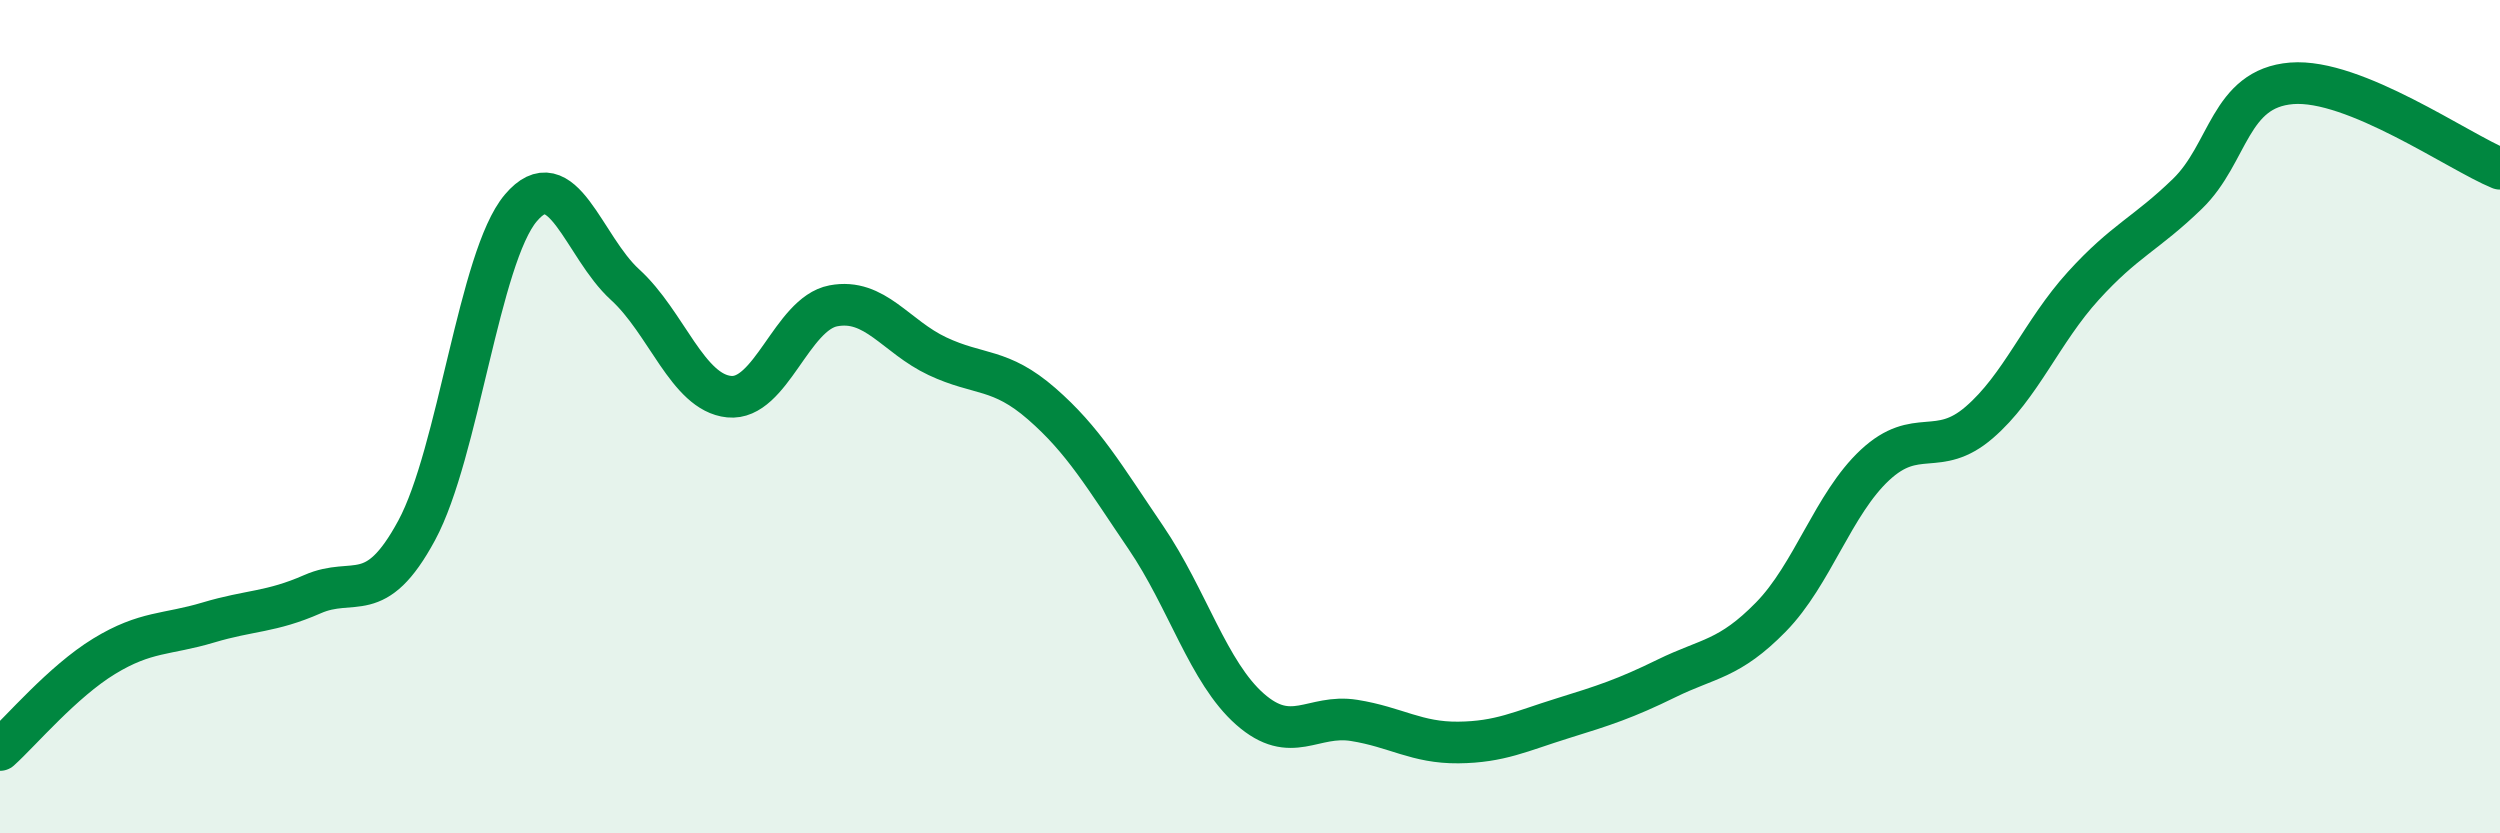
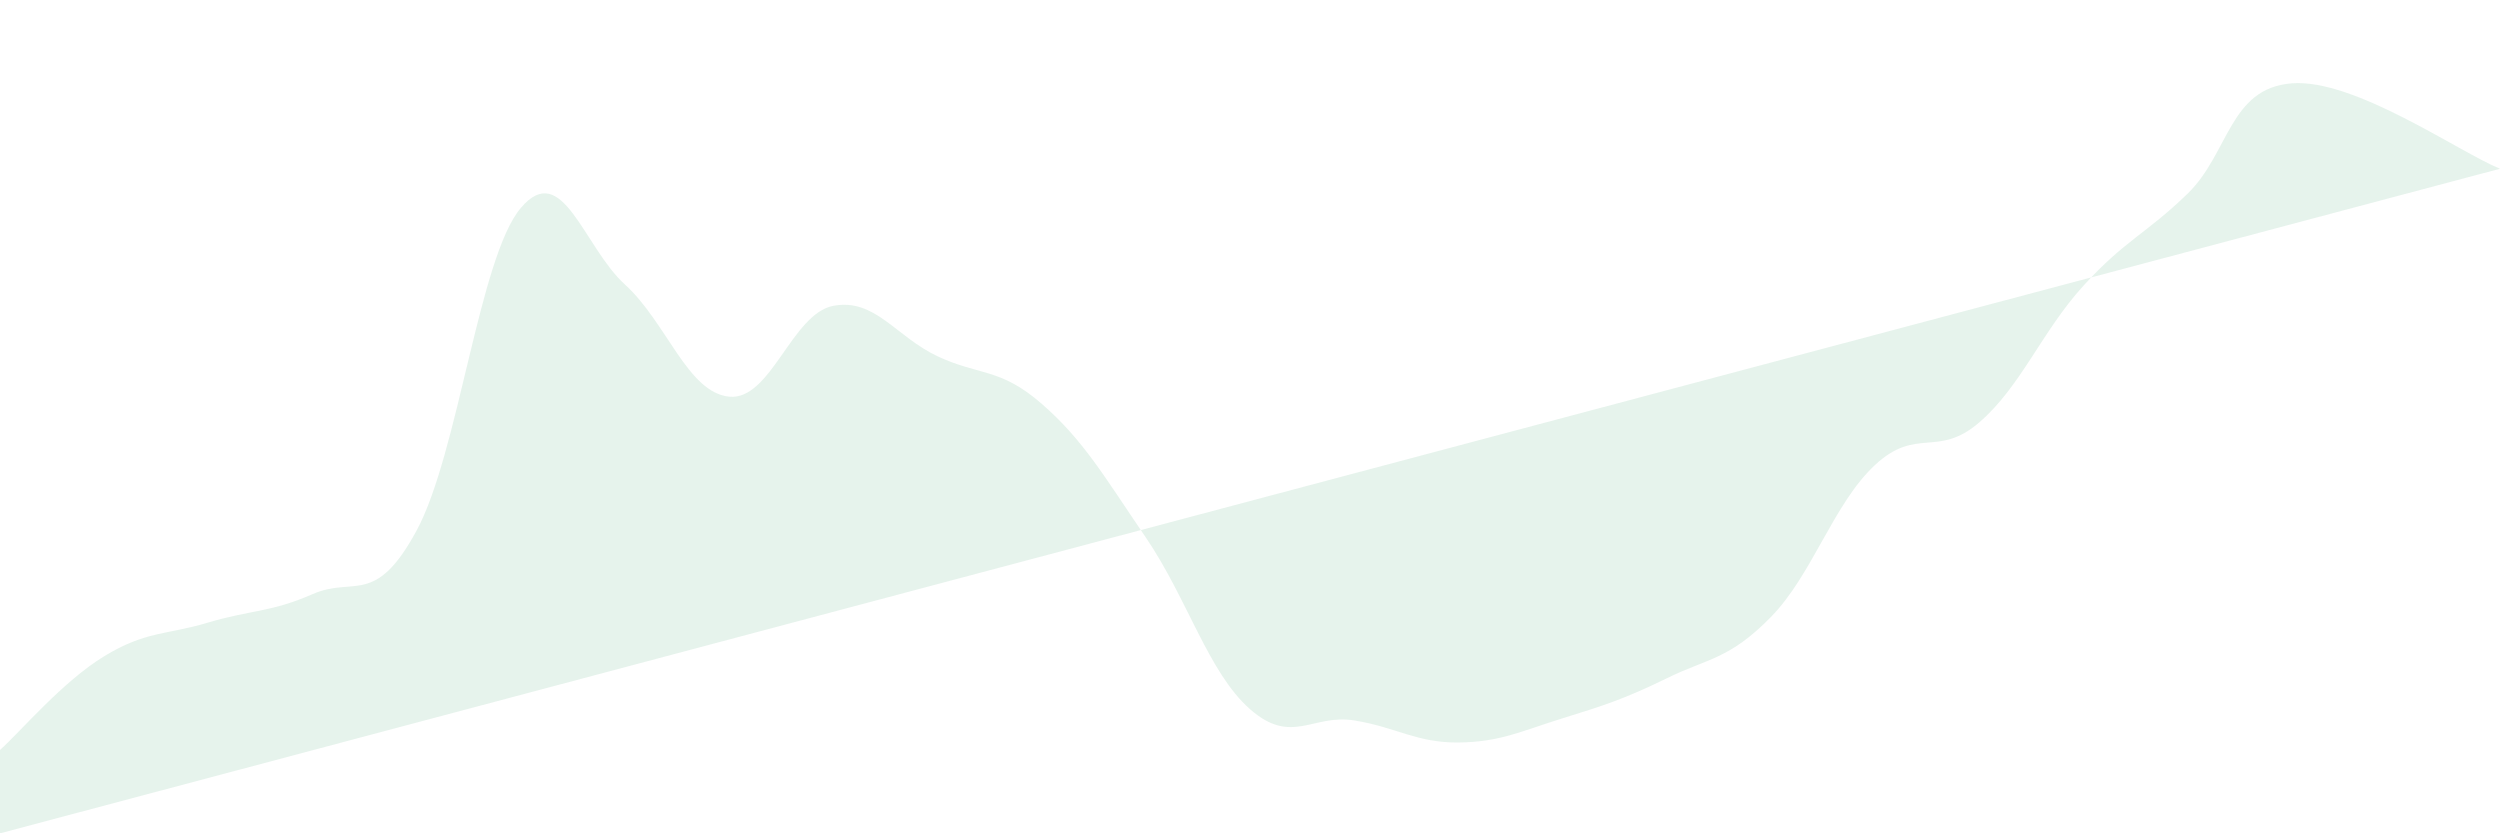
<svg xmlns="http://www.w3.org/2000/svg" width="60" height="20" viewBox="0 0 60 20">
-   <path d="M 0,18 C 0.5,17.55 1.5,16.36 2.5,15.75 C 3.5,15.14 4,15.24 5,14.94 C 6,14.64 6.5,14.7 7.5,14.26 C 8.5,13.82 9,14.58 10,12.73 C 11,10.88 11.5,6.17 12.5,4.99 C 13.5,3.81 14,5.92 15,6.83 C 16,7.74 16.5,9.42 17.5,9.52 C 18.5,9.62 19,7.53 20,7.34 C 21,7.15 21.5,8.08 22.5,8.55 C 23.5,9.02 24,8.82 25,9.69 C 26,10.56 26.5,11.43 27.5,12.9 C 28.5,14.37 29,16.14 30,17.02 C 31,17.9 31.5,17.13 32.5,17.29 C 33.5,17.45 34,17.83 35,17.82 C 36,17.81 36.5,17.55 37.5,17.24 C 38.5,16.93 39,16.77 40,16.28 C 41,15.79 41.5,15.83 42.5,14.81 C 43.5,13.79 44,12.09 45,11.16 C 46,10.23 46.5,11 47.5,10.14 C 48.5,9.28 49,7.96 50,6.86 C 51,5.76 51.5,5.62 52.5,4.65 C 53.5,3.68 53.5,2.12 55,2 C 56.5,1.88 59,3.64 60,4.05L60 20L0 20Z" fill="#008740" opacity="0.1" stroke-linecap="round" stroke-linejoin="round" />
-   <path d="M 0,18 C 0.5,17.55 1.5,16.36 2.5,15.75 C 3.5,15.14 4,15.24 5,14.94 C 6,14.64 6.5,14.7 7.5,14.26 C 8.5,13.82 9,14.58 10,12.73 C 11,10.88 11.5,6.17 12.5,4.99 C 13.5,3.81 14,5.92 15,6.83 C 16,7.74 16.5,9.42 17.5,9.52 C 18.5,9.62 19,7.53 20,7.34 C 21,7.15 21.5,8.08 22.5,8.55 C 23.5,9.02 24,8.82 25,9.69 C 26,10.56 26.5,11.43 27.5,12.9 C 28.5,14.37 29,16.14 30,17.02 C 31,17.9 31.5,17.13 32.5,17.29 C 33.5,17.45 34,17.83 35,17.82 C 36,17.81 36.5,17.55 37.5,17.24 C 38.5,16.93 39,16.77 40,16.28 C 41,15.79 41.5,15.83 42.5,14.81 C 43.5,13.79 44,12.09 45,11.16 C 46,10.23 46.5,11 47.5,10.14 C 48.5,9.28 49,7.96 50,6.86 C 51,5.76 51.5,5.62 52.5,4.65 C 53.5,3.68 53.5,2.12 55,2 C 56.5,1.88 59,3.64 60,4.05" stroke="#008740" stroke-width="1" fill="none" stroke-linecap="round" stroke-linejoin="round" />
+   <path d="M 0,18 C 0.5,17.55 1.5,16.36 2.5,15.75 C 3.5,15.14 4,15.24 5,14.94 C 6,14.64 6.5,14.7 7.5,14.26 C 8.5,13.82 9,14.58 10,12.73 C 11,10.88 11.5,6.17 12.5,4.99 C 13.5,3.81 14,5.92 15,6.83 C 16,7.74 16.5,9.42 17.5,9.52 C 18.5,9.62 19,7.53 20,7.34 C 21,7.15 21.5,8.08 22.5,8.55 C 23.5,9.02 24,8.82 25,9.69 C 26,10.56 26.5,11.43 27.5,12.9 C 28.5,14.37 29,16.14 30,17.02 C 31,17.9 31.5,17.13 32.5,17.29 C 33.5,17.45 34,17.83 35,17.82 C 36,17.81 36.5,17.55 37.5,17.24 C 38.5,16.93 39,16.77 40,16.28 C 41,15.79 41.5,15.83 42.5,14.81 C 43.5,13.79 44,12.09 45,11.16 C 46,10.23 46.5,11 47.5,10.14 C 48.5,9.28 49,7.96 50,6.86 C 51,5.76 51.5,5.62 52.5,4.65 C 53.5,3.68 53.5,2.12 55,2 C 56.5,1.88 59,3.64 60,4.05L0 20Z" fill="#008740" opacity="0.1" stroke-linecap="round" stroke-linejoin="round" />
</svg>